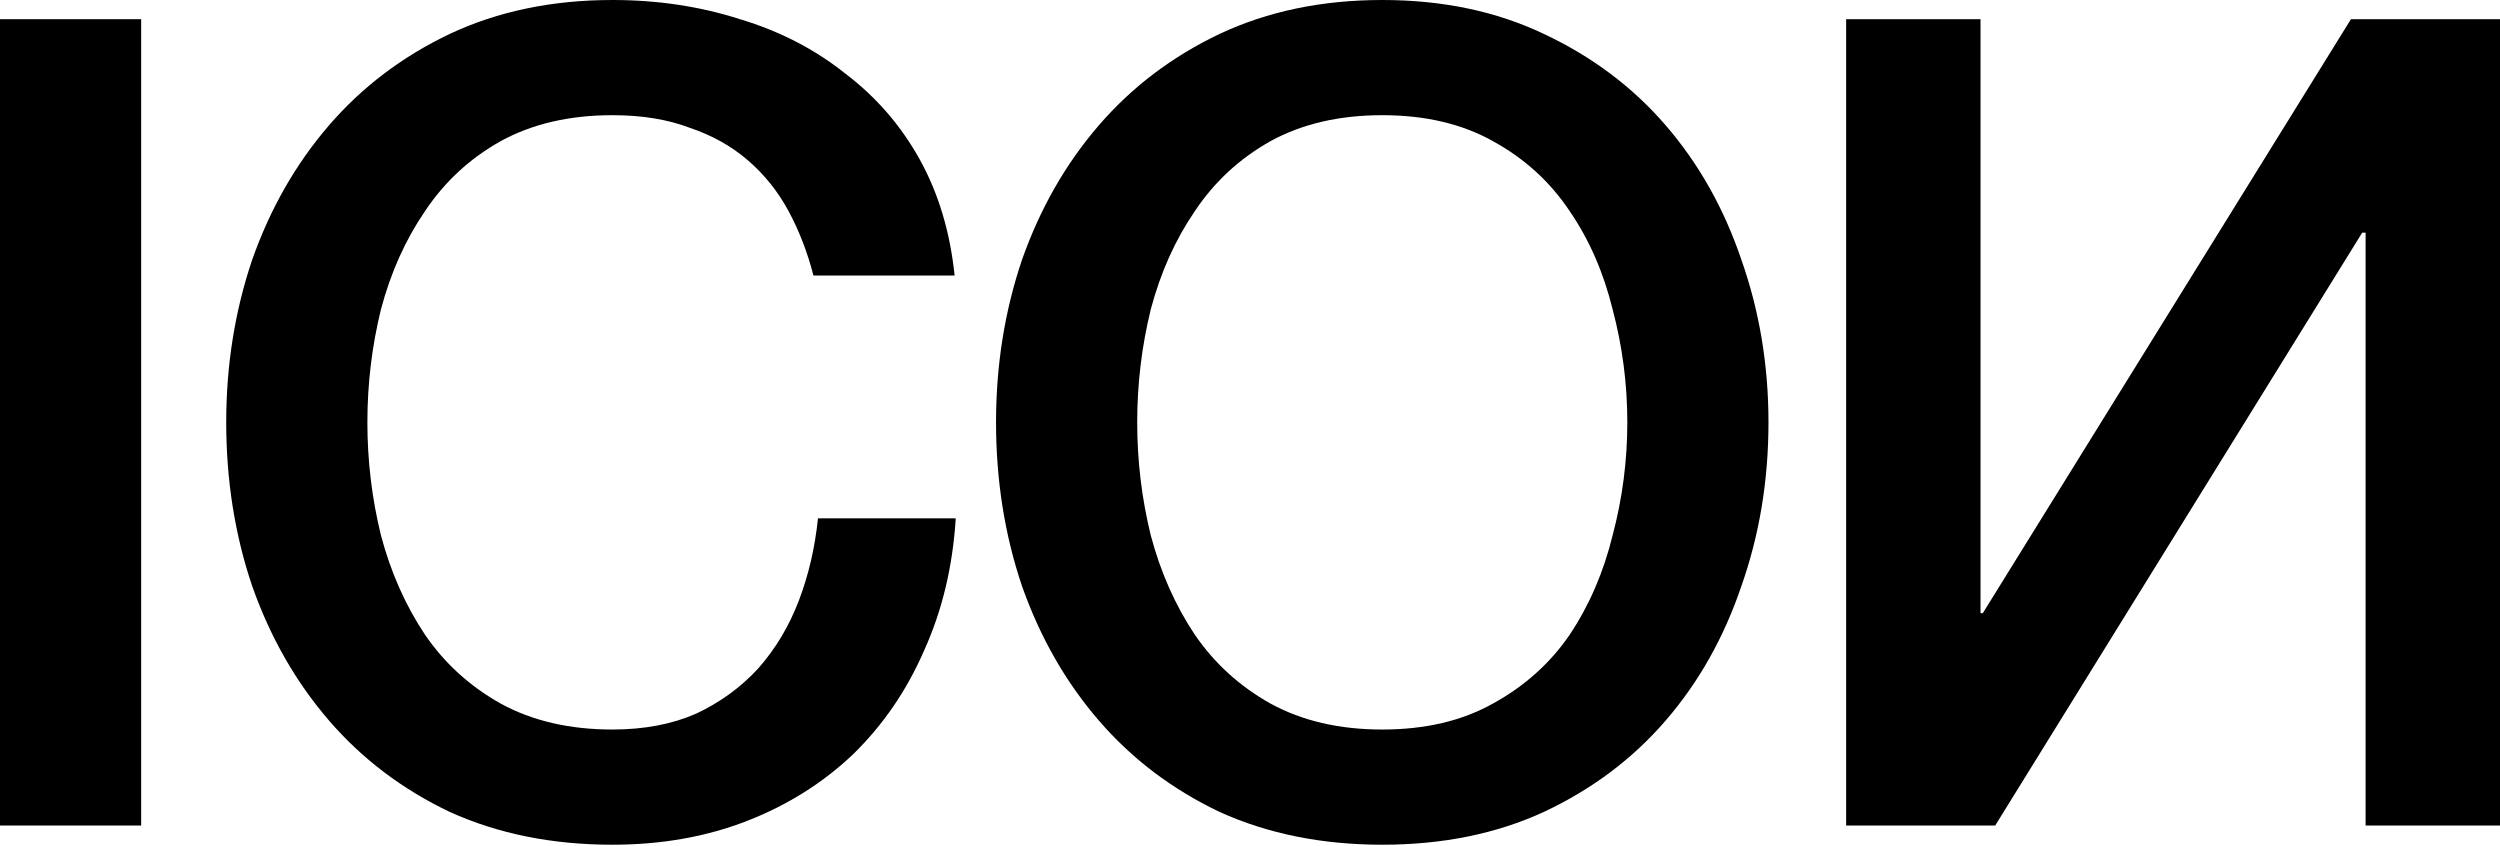
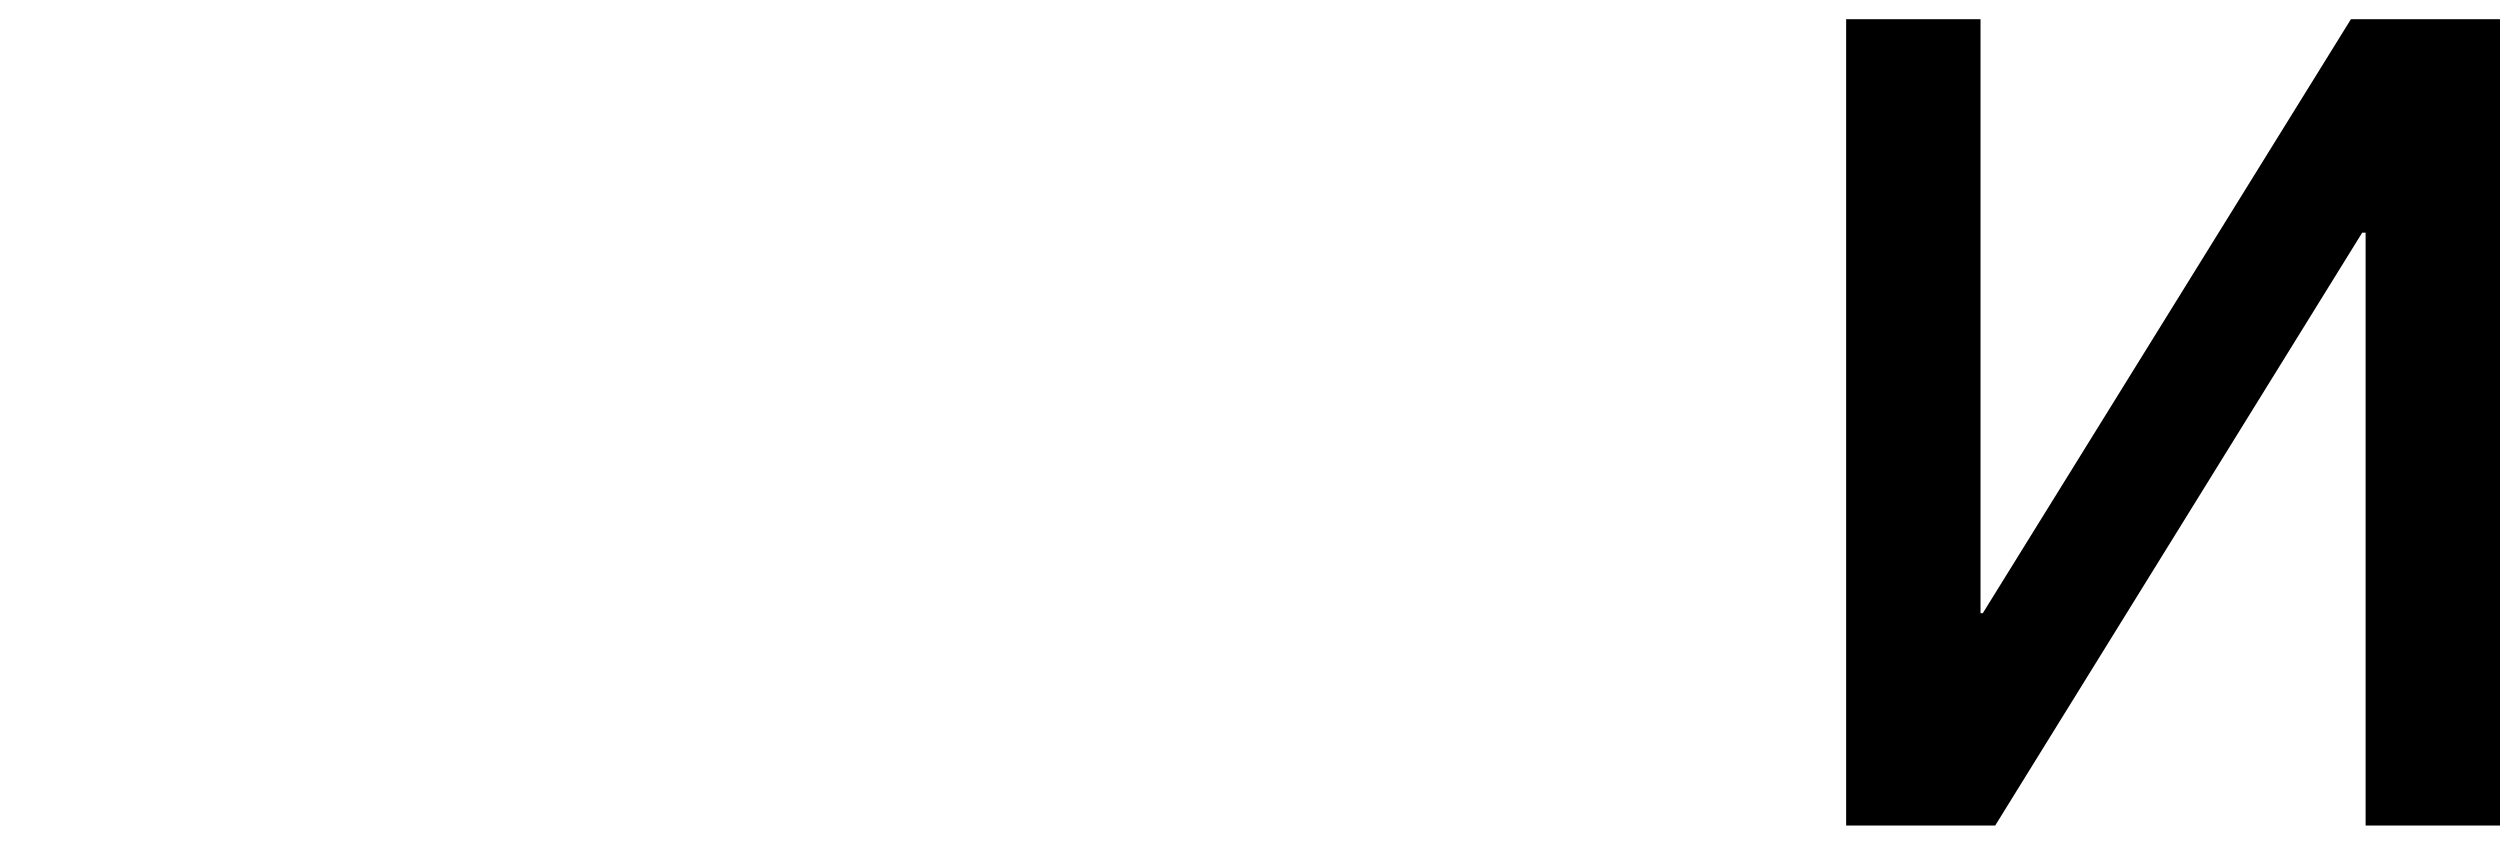
<svg xmlns="http://www.w3.org/2000/svg" width="907" height="307" viewBox="0 0 907 307" fill="none">
  <path d="M907 6.965H852.918L719.353 222.472H718.534V6.965H669.778V299.498H723.86L857.015 84.4H858.245V299.498H907V6.965Z" fill="black" />
-   <path d="M501.484 41.79C485.915 41.79 472.394 44.931 460.923 51.214C449.724 57.496 440.574 65.963 433.472 76.616C426.37 86.995 421.044 98.876 417.493 112.26C414.216 125.644 412.577 139.301 412.577 153.231C412.577 167.161 414.216 180.818 417.493 194.202C421.044 207.586 426.37 219.604 433.472 230.257C440.574 240.636 449.724 248.967 460.923 255.249C472.394 261.531 485.915 264.672 501.484 264.672C517.053 264.672 530.437 261.531 541.635 255.249C553.107 248.967 562.394 240.636 569.495 230.257C576.597 219.604 581.787 207.586 585.064 194.202C588.615 180.818 590.391 167.161 590.391 153.231C590.391 139.301 588.615 125.644 585.064 112.26C581.787 98.876 576.597 86.995 569.495 76.616C562.394 65.963 553.107 57.496 541.635 51.214C530.437 44.931 517.053 41.79 501.484 41.79ZM501.484 0C523.335 0 542.864 4.097 560.072 12.291C577.553 20.485 592.303 31.548 604.321 45.478C616.339 59.408 625.489 75.66 631.771 94.233C638.327 112.807 641.604 132.473 641.604 153.231C641.604 174.263 638.327 194.066 631.771 212.639C625.489 231.212 616.339 247.464 604.321 261.394C592.303 275.325 577.553 286.387 560.072 294.581C542.864 302.502 523.335 306.462 501.484 306.462C479.633 306.462 459.967 302.502 442.486 294.581C425.278 286.387 410.665 275.325 398.647 261.394C386.629 247.464 377.342 231.212 370.787 212.639C364.504 194.066 361.363 174.263 361.363 153.231C361.363 132.473 364.504 112.807 370.787 94.233C377.342 75.66 386.629 59.408 398.647 45.478C410.665 31.548 425.278 20.485 442.486 12.291C459.967 4.097 479.633 0 501.484 0Z" fill="black" />
-   <path d="M295.121 99.969C292.936 91.502 289.931 83.717 286.107 76.616C282.283 69.514 277.367 63.368 271.358 58.179C265.349 52.989 258.247 49.029 250.053 46.297C242.132 43.293 232.845 41.79 222.193 41.79C206.624 41.79 193.103 44.931 181.632 51.214C170.433 57.496 161.283 65.963 154.181 76.616C147.079 86.995 141.753 98.876 138.202 112.26C134.925 125.644 133.286 139.301 133.286 153.231C133.286 167.161 134.925 180.818 138.202 194.202C141.753 207.586 147.079 219.604 154.181 230.257C161.283 240.636 170.433 248.967 181.632 255.249C193.103 261.531 206.624 264.672 222.193 264.672C233.665 264.672 243.771 262.76 252.511 258.936C261.252 254.839 268.763 249.376 275.045 242.548C281.327 235.446 286.244 227.252 289.795 217.965C293.346 208.679 295.667 198.709 296.76 188.056H346.744C345.652 205.537 341.828 221.516 335.273 235.992C328.99 250.469 320.386 263.033 309.461 273.686C298.535 284.065 285.698 292.123 270.948 297.859C256.199 303.594 239.947 306.462 222.193 306.462C200.342 306.462 180.676 302.502 163.195 294.581C145.987 286.387 131.374 275.325 119.356 261.394C107.338 247.464 98.051 231.212 91.496 212.639C85.213 194.066 82.072 174.263 82.072 153.231C82.072 132.473 85.213 112.807 91.496 94.233C98.051 75.66 107.338 59.408 119.356 45.478C131.374 31.548 145.987 20.485 163.195 12.291C180.676 4.097 200.342 0 222.193 0C238.581 0 254.014 2.322 268.49 6.965C282.966 11.335 295.667 17.891 306.593 26.631C317.792 35.098 326.805 45.478 333.634 57.769C340.462 70.06 344.696 84.127 346.335 99.969H295.121Z" fill="black" />
-   <path d="M0 6.965H51.214V299.498H0V6.965Z" fill="black" />
</svg>